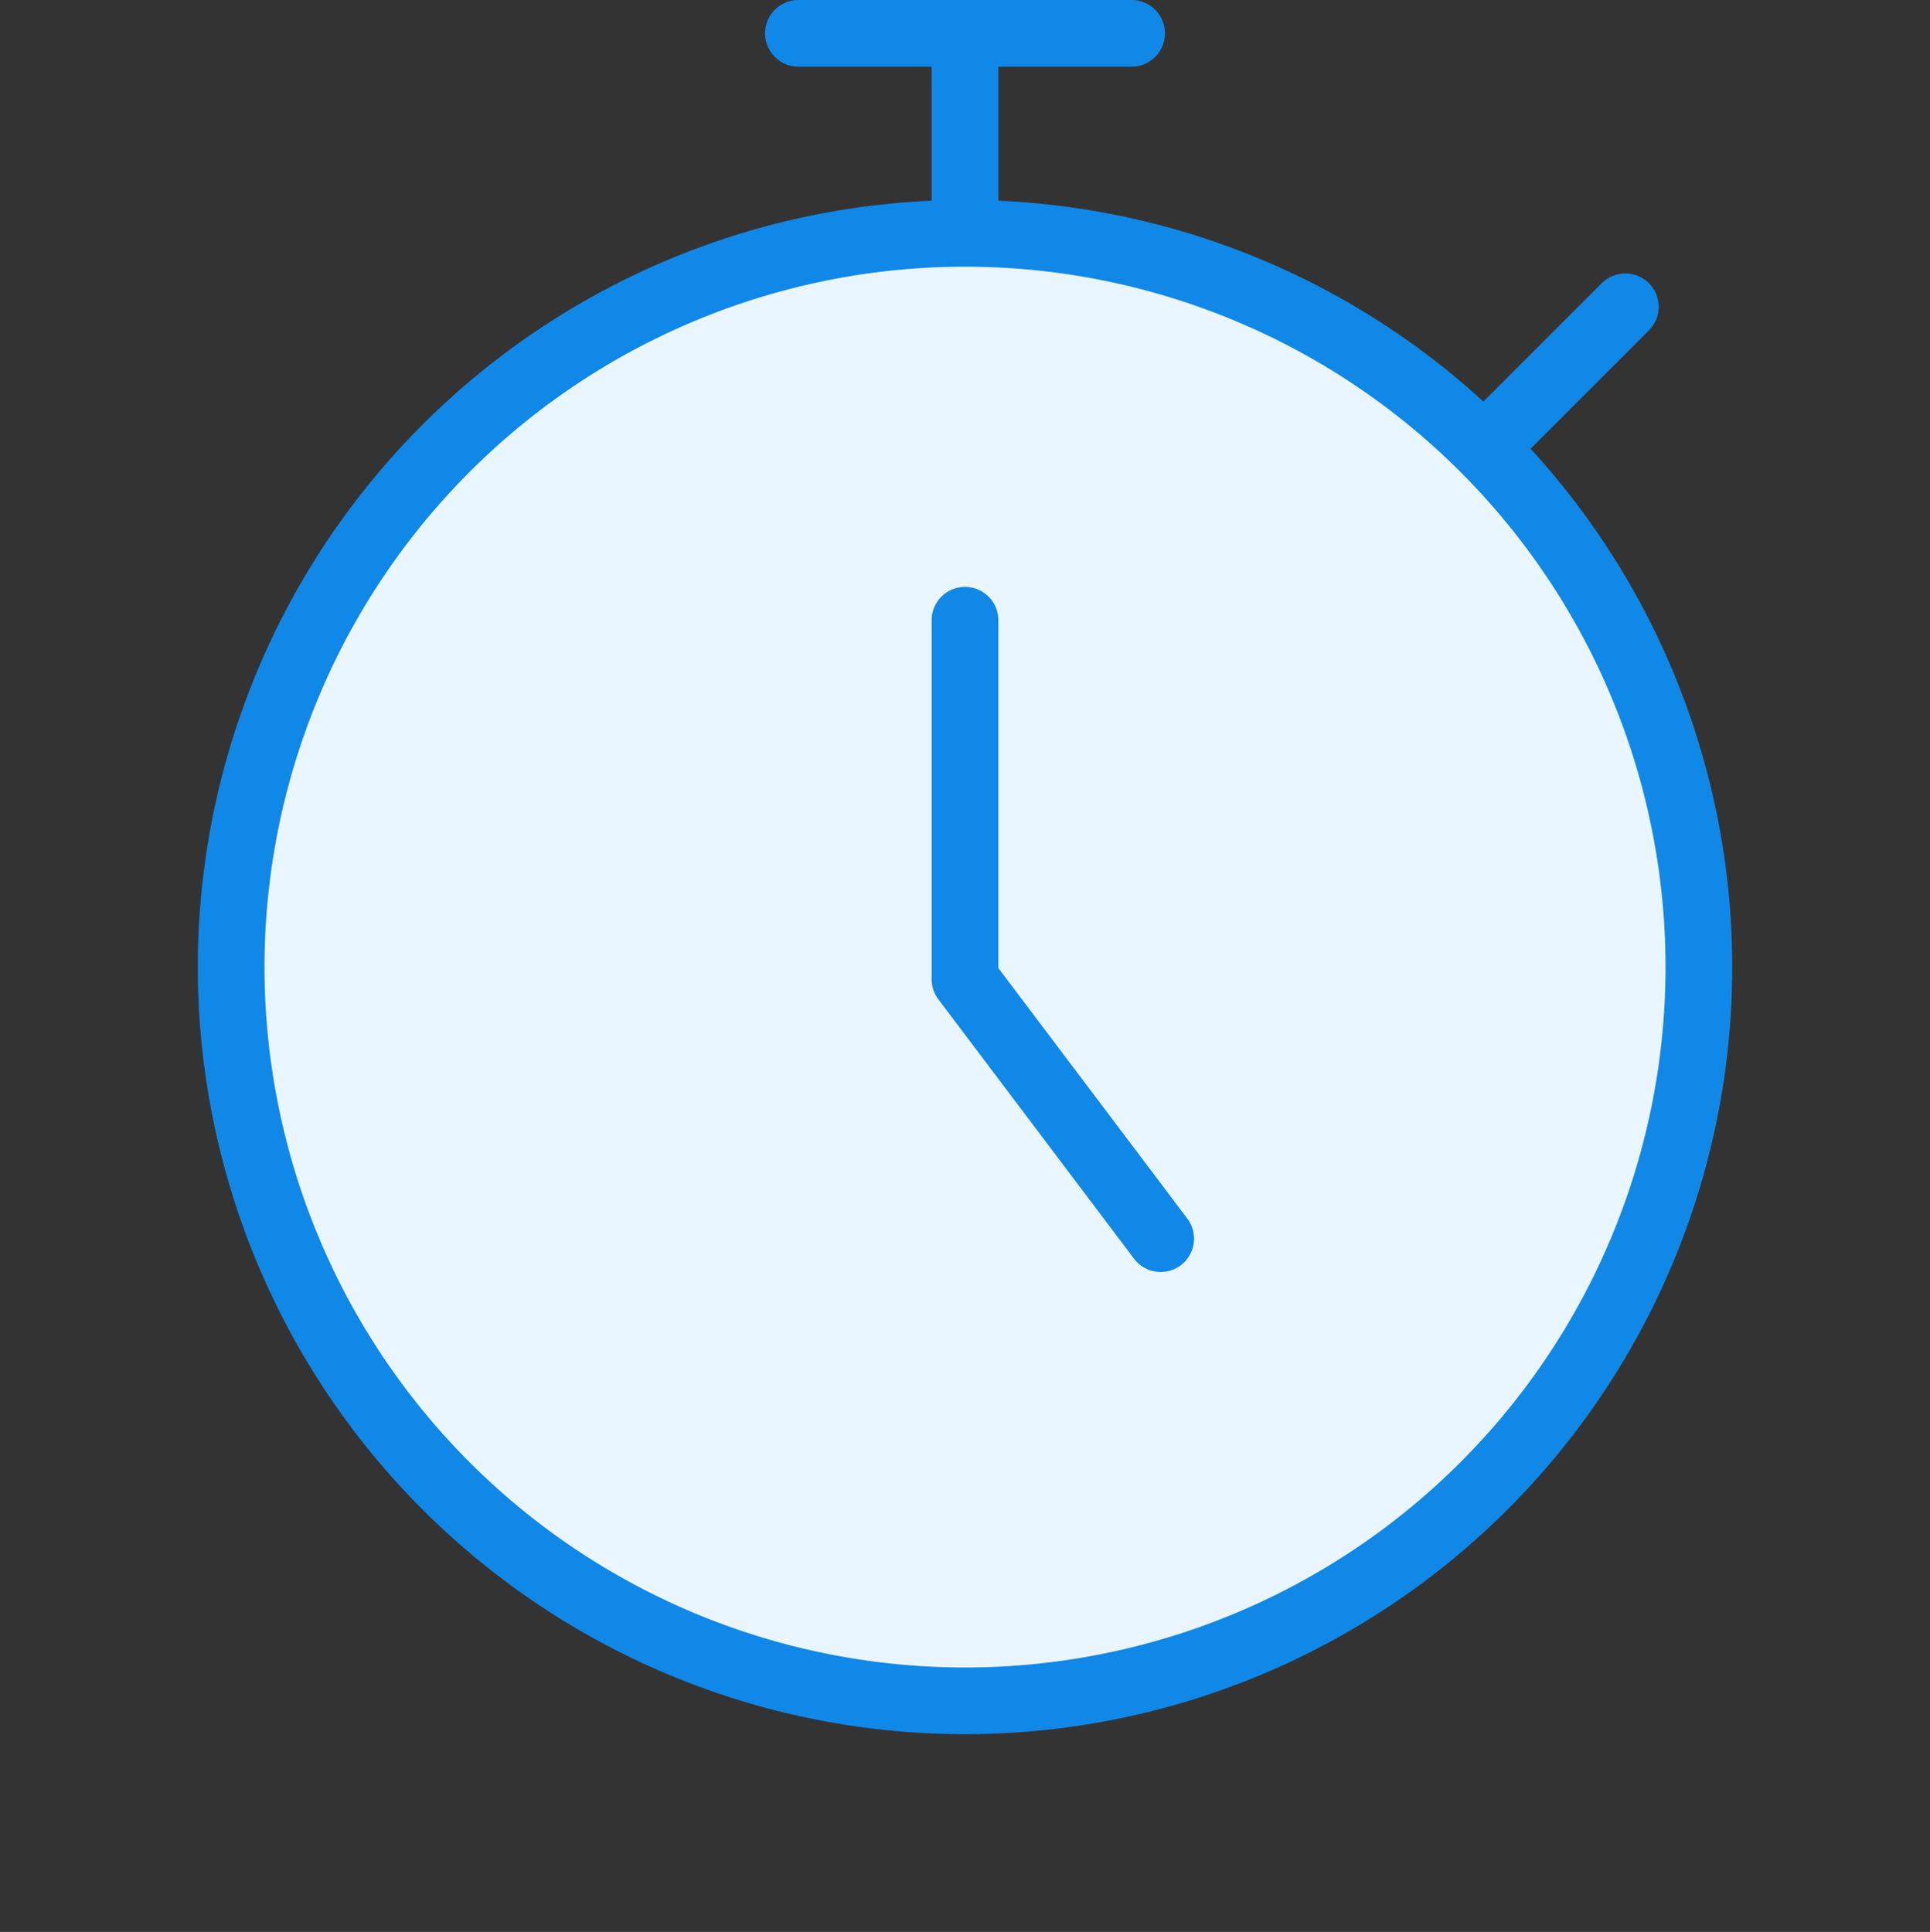
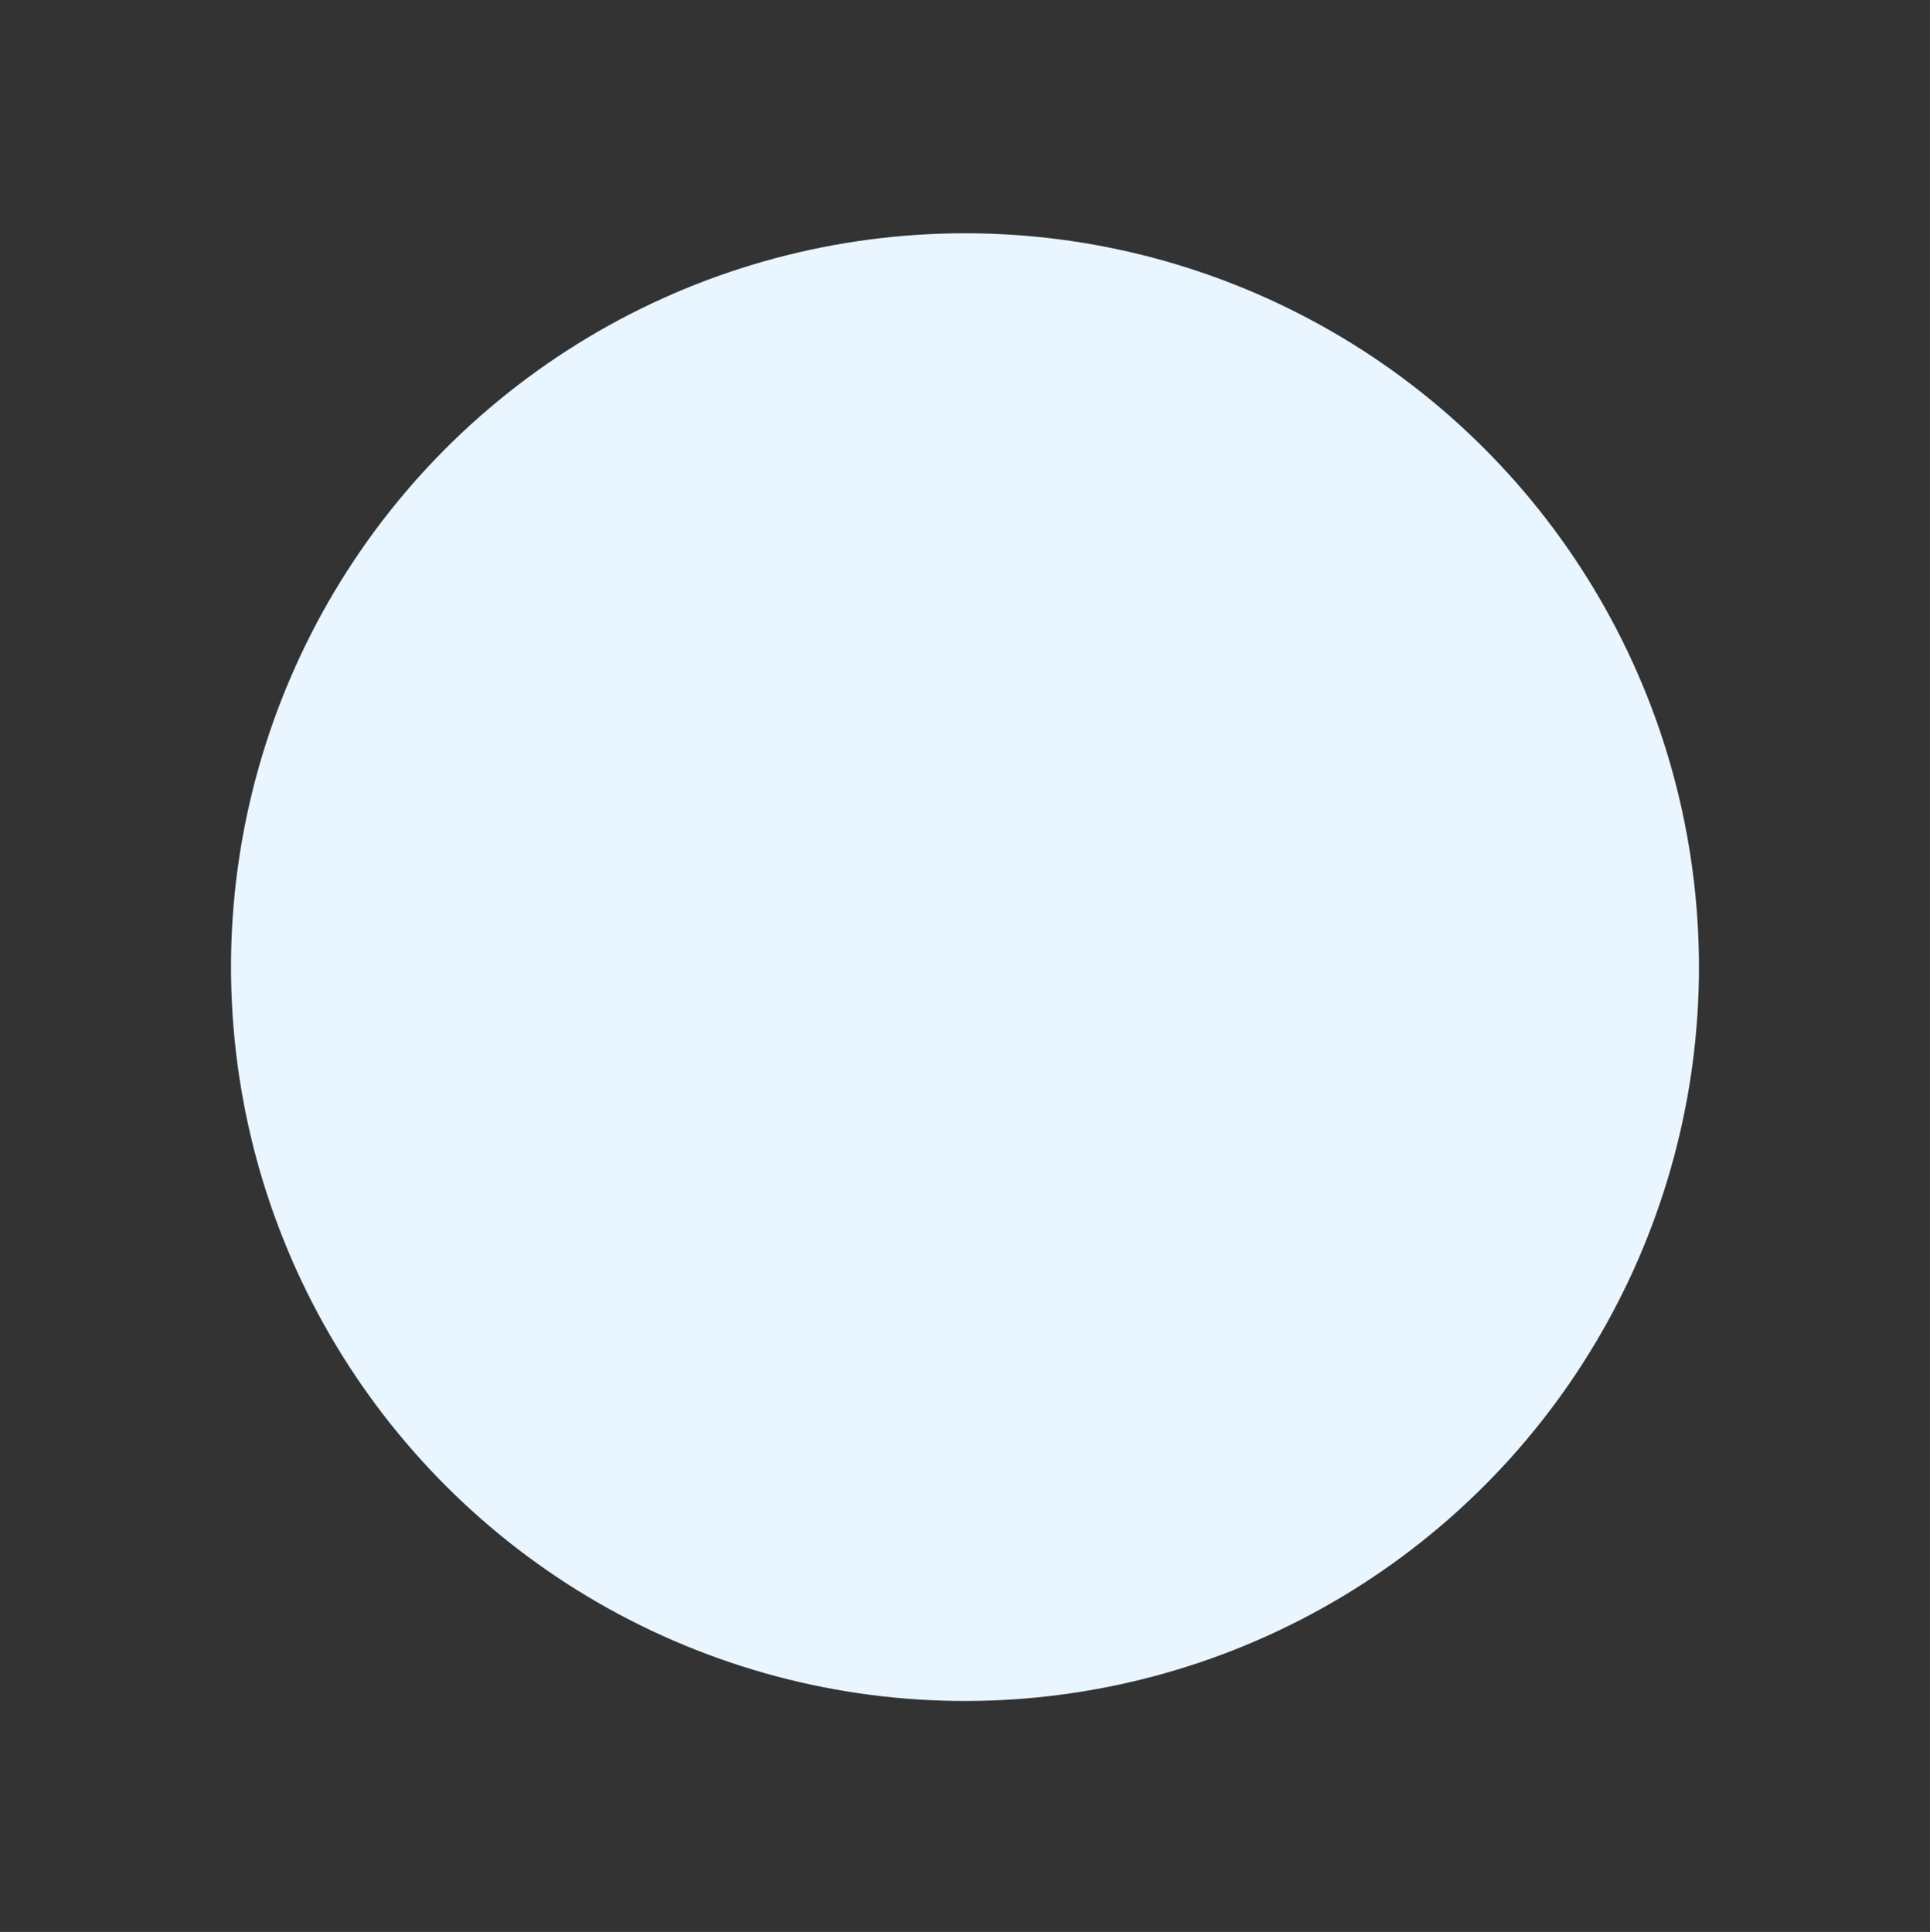
<svg xmlns="http://www.w3.org/2000/svg" width="57.858" height="57.926" viewBox="0 0 57.858 57.926">
  <rect x="0" y="0" width="57.858" height="57.926" fill="#333333" stroke="none" />
  <defs>
    <style>.a{fill:#e9f5ff;}.b{fill:none;stroke:#1088e7;stroke-linecap:round;stroke-linejoin:round;stroke-width:2px;}</style>
  </defs>
  <g transform="translate(-307.409 -755.639)">
    <circle class="a" cx="22.003" cy="22.003" r="22.003" transform="translate(307.409 796.099) rotate(-66.615)" />
-     <path class="b" d="M336.338,774.236V785l5.866,7.777m-5.866-36.138v5.995m15.555,37.56a22,22,0,1,1,0-31.117A22,22,0,0,1,351.893,800.194Zm4.241-35.356-4.239,4.239m-20.551-12.438h9.988" />
  </g>
</svg>